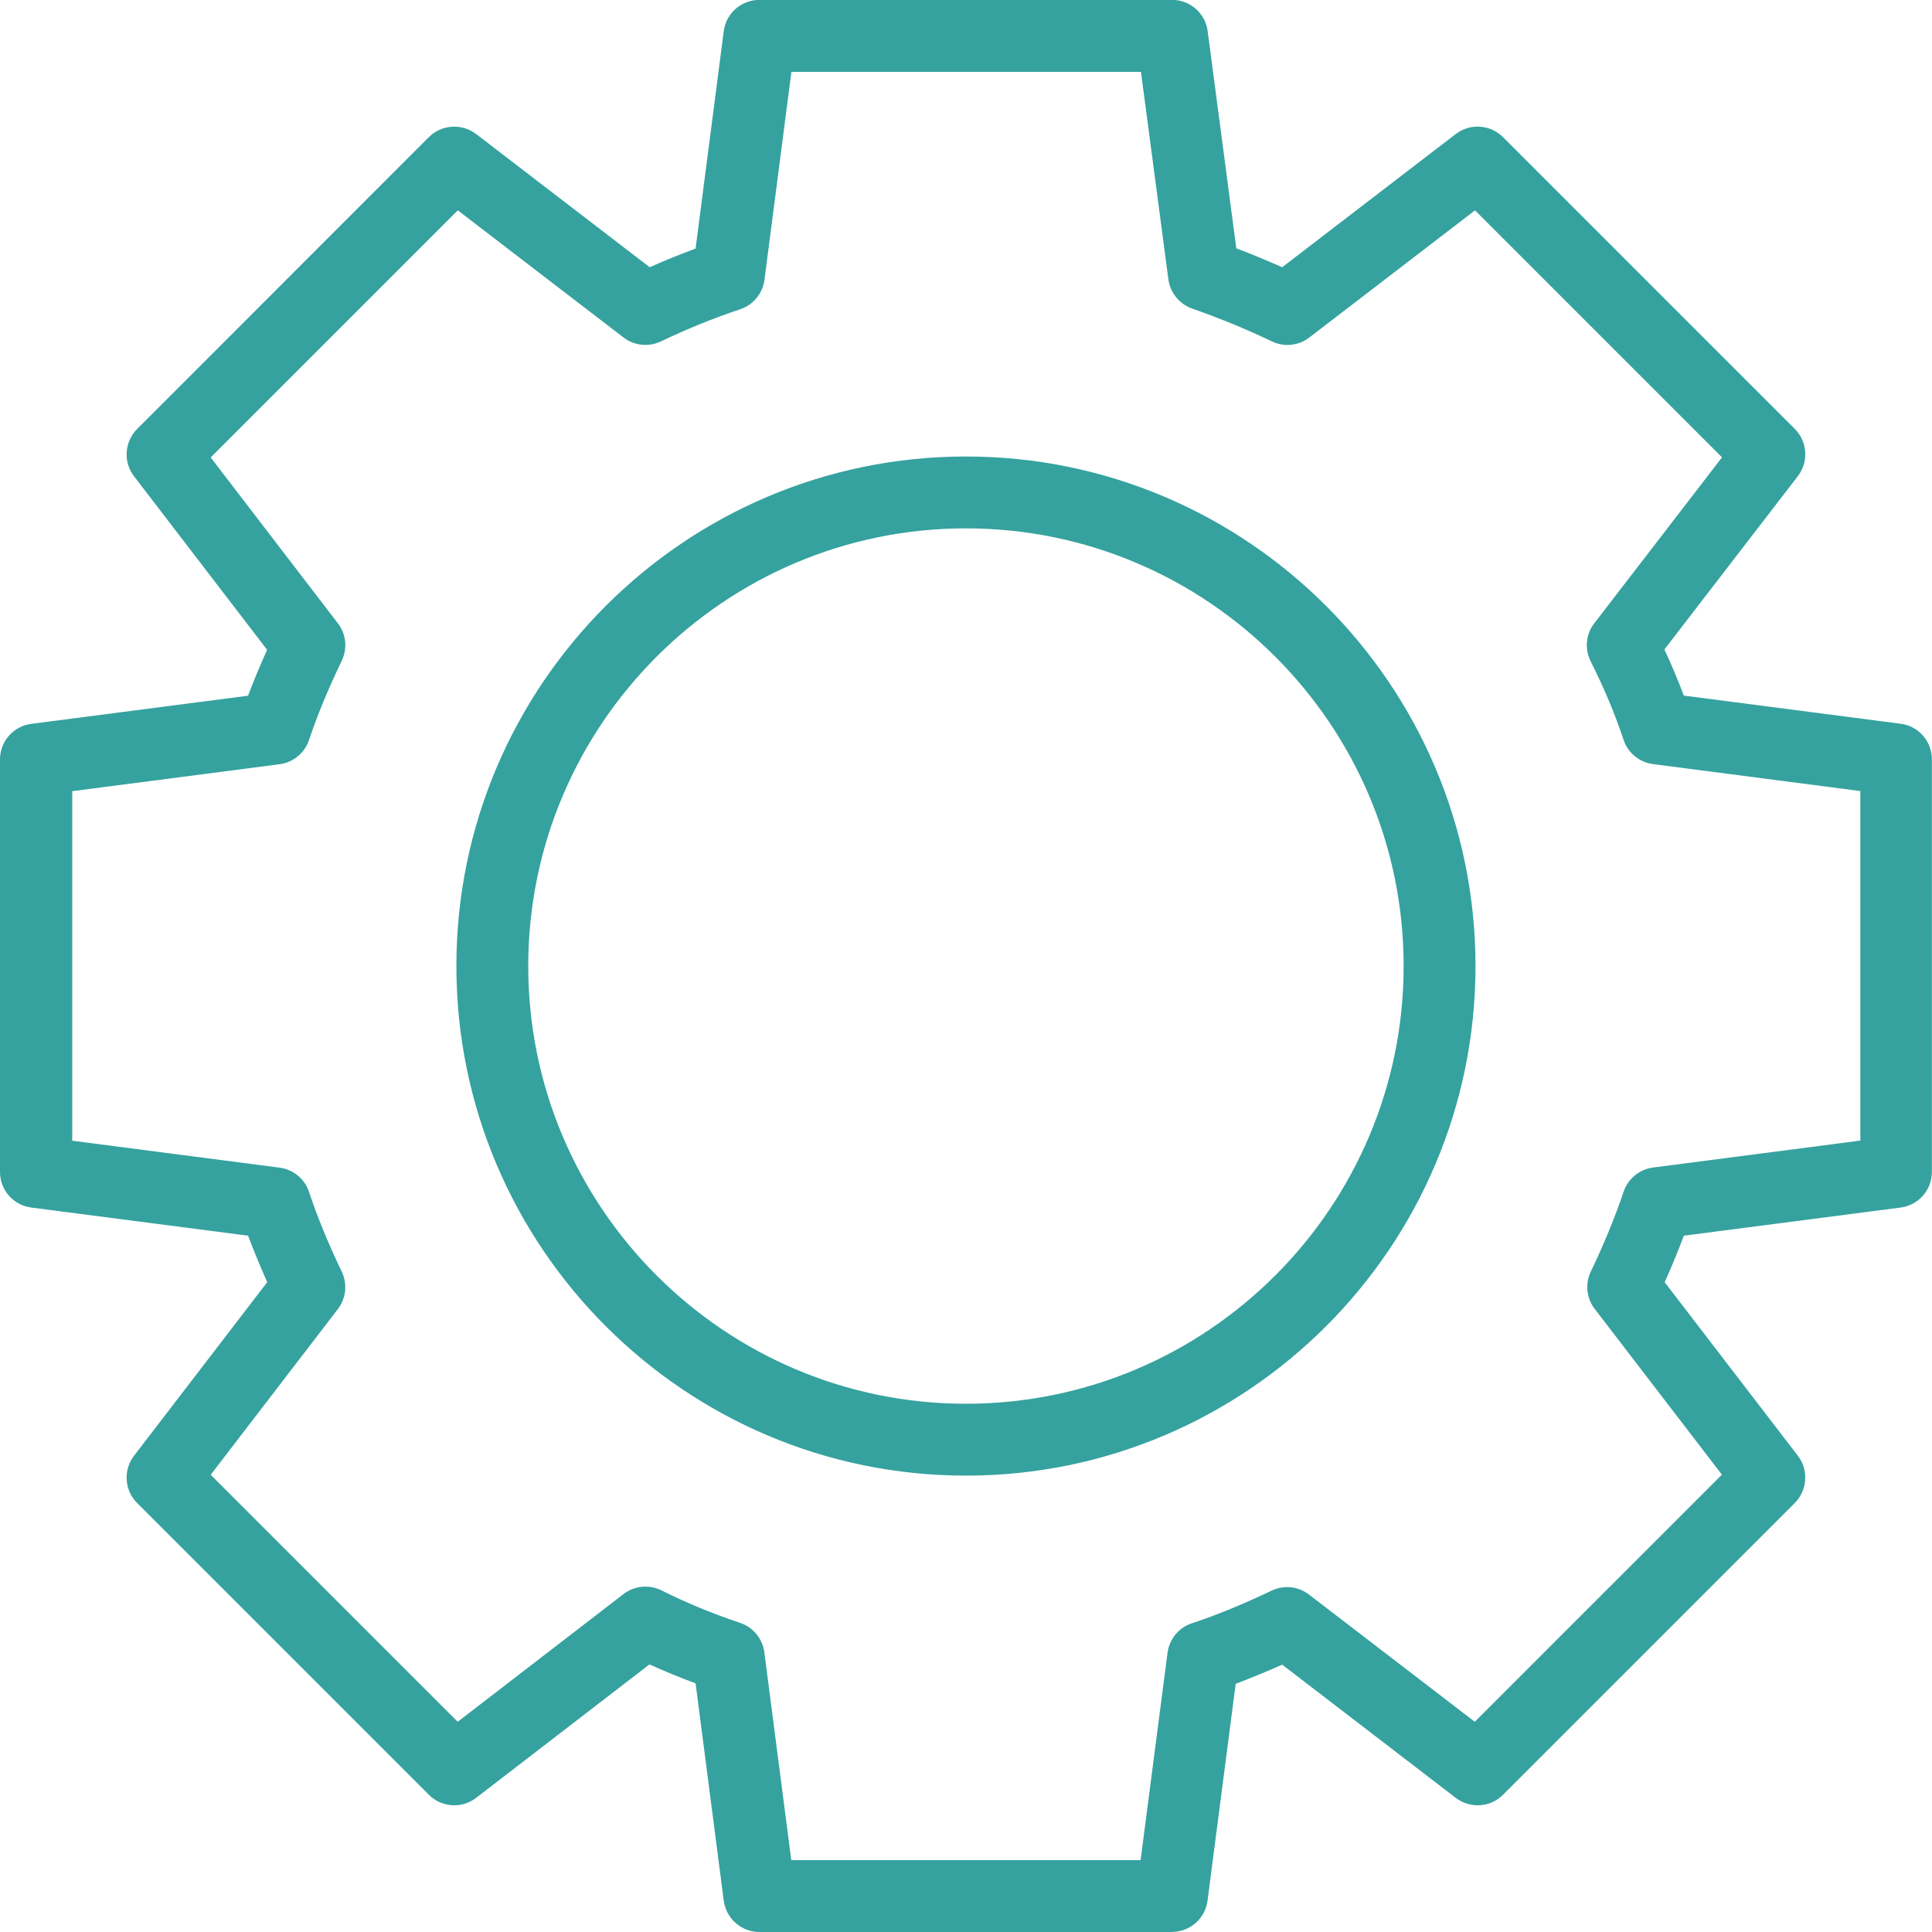
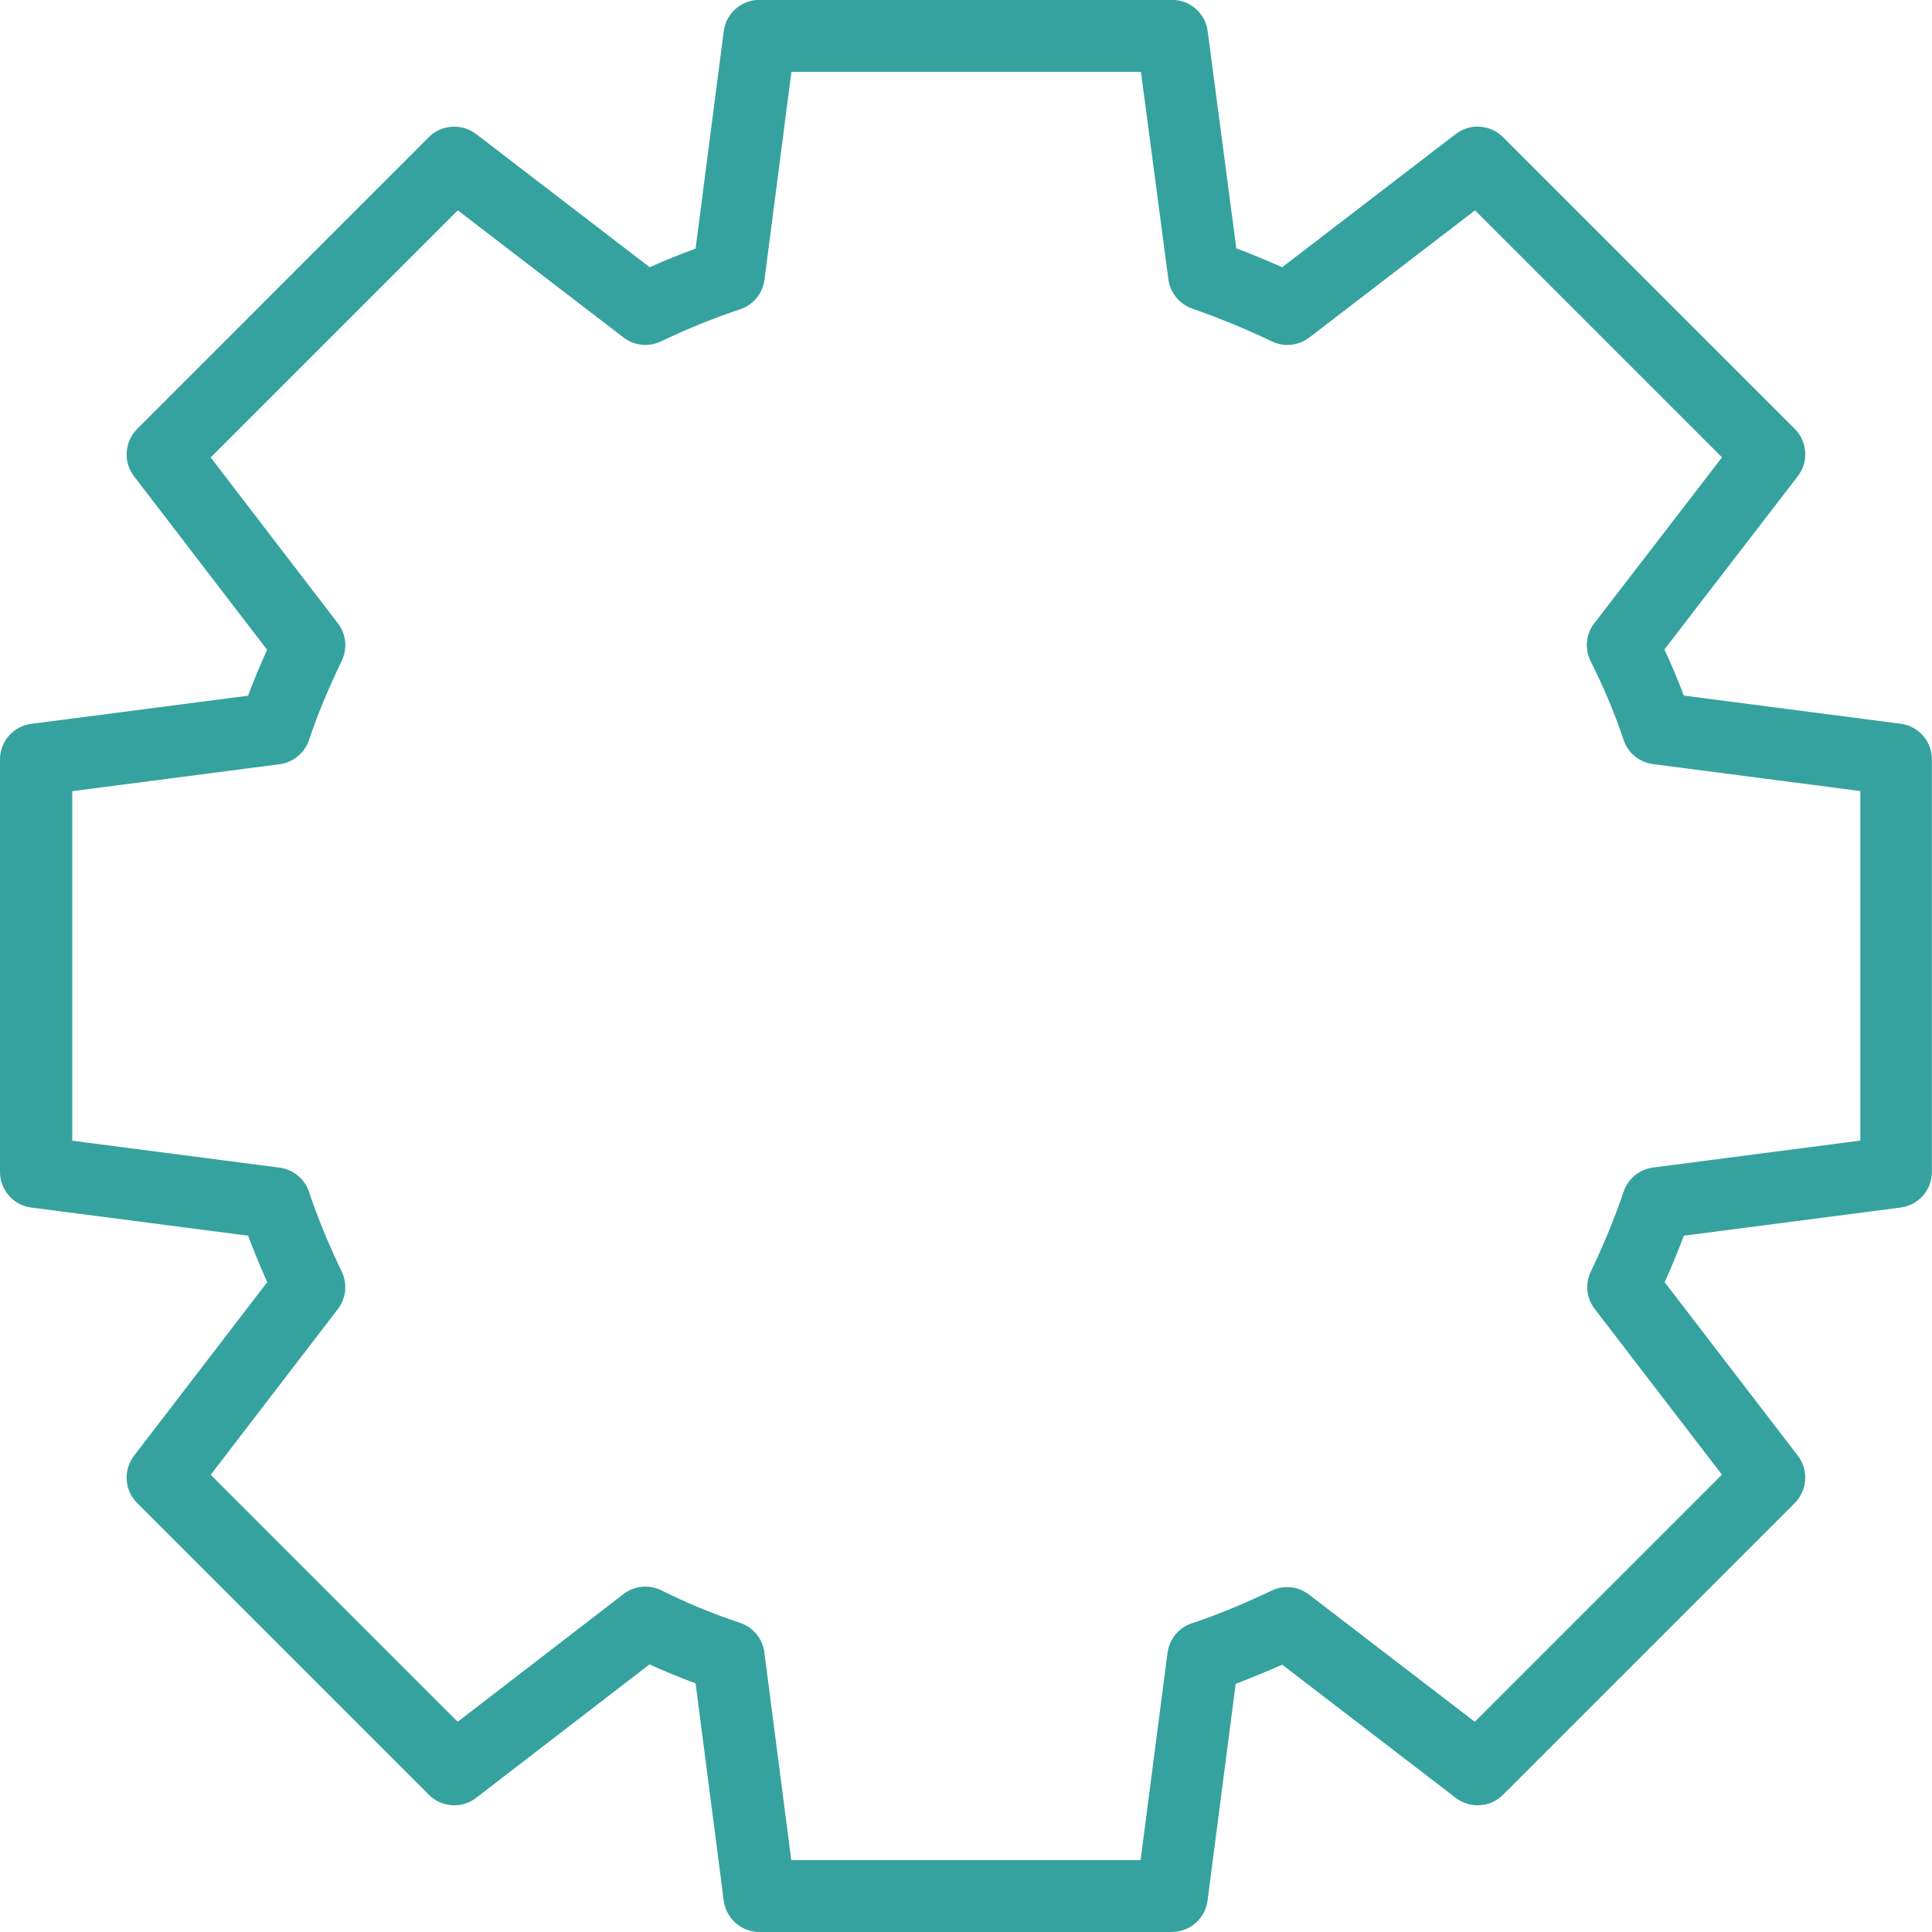
<svg xmlns="http://www.w3.org/2000/svg" id="Camada_2" viewBox="0 0 161.29 161.29">
  <defs>
    <style>.cls-1{fill:#35a29f;}</style>
  </defs>
  <g id="Layer_2">
    <g>
      <path class="cls-1" d="M97.85,161.29H63.4c-1.51,0-2.78-1.12-2.98-2.62l-2.35-18.14c-1.32-.49-2.6-1.01-3.85-1.58l-14.47,11.14c-1.19,.92-2.89,.81-3.95-.26l-24.35-24.35c-1.06-1.06-1.18-2.75-.26-3.95l11.12-14.49c-.59-1.32-1.12-2.62-1.6-3.88l-18.1-2.35c-1.5-.19-2.61-1.47-2.61-2.97V63.4c0-1.51,1.12-2.78,2.61-2.97l18.1-2.35c.46-1.23,.99-2.5,1.59-3.83l-11.11-14.49c-.92-1.2-.8-2.88,.26-3.95L35.8,11.45c1.06-1.06,2.75-1.17,3.95-.26l14.49,11.12c1.27-.57,2.54-1.08,3.83-1.56l2.35-18.14c.19-1.5,1.47-2.62,2.98-2.62h34.45c1.5,0,2.78,1.12,2.97,2.61l2.39,18.13c1.32,.5,2.59,1.03,3.83,1.58l14.49-11.12c1.2-.92,2.88-.8,3.95,.26l24.35,24.35c1.07,1.07,1.18,2.76,.26,3.95l-11.14,14.47c.61,1.3,1.14,2.58,1.62,3.85l18.1,2.35c1.5,.19,2.61,1.47,2.61,2.97v34.45c0,1.51-1.12,2.78-2.61,2.97l-18.1,2.35c-.47,1.26-1,2.56-1.6,3.88l11.12,14.49c.92,1.19,.8,2.88-.26,3.95l-24.35,24.35c-1.06,1.07-2.75,1.18-3.95,.26l-14.49-11.12c-1.32,.59-2.62,1.12-3.88,1.6l-2.35,18.1c-.19,1.5-1.47,2.61-2.97,2.61Zm-31.81-6h29.18l2.25-17.31c.15-1.14,.93-2.1,2.03-2.46,2.11-.7,4.34-1.62,6.66-2.73,1.02-.49,2.22-.36,3.12,.33l13.84,10.62,20.63-20.63-10.62-13.84c-.69-.9-.81-2.1-.32-3.12,1.11-2.31,2.02-4.55,2.73-6.65,.36-1.09,1.32-1.88,2.46-2.03l17.31-2.25v-29.18l-17.31-2.25c-1.14-.15-2.1-.93-2.46-2.03-.71-2.14-1.61-4.29-2.75-6.56-.51-1.03-.4-2.26,.31-3.17l10.66-13.85-20.62-20.62-13.84,10.62c-.9,.69-2.11,.81-3.12,.32-2.09-1-4.27-1.9-6.66-2.74-1.06-.38-1.83-1.32-1.98-2.44l-2.29-17.32h-29.18l-2.25,17.36c-.15,1.14-.94,2.1-2.03,2.46-2.25,.75-4.41,1.63-6.61,2.68-1.02,.49-2.23,.36-3.12-.32l-13.84-10.62-20.63,20.63,10.62,13.85c.69,.9,.81,2.1,.32,3.12-1.16,2.42-2.05,4.58-2.73,6.61-.36,1.09-1.32,1.88-2.46,2.03l-17.31,2.25v29.18l17.31,2.25c1.14,.15,2.1,.93,2.46,2.03,.7,2.1,1.62,4.34,2.73,6.65,.49,1.02,.36,2.23-.32,3.12l-10.62,13.84,20.62,20.62,13.84-10.66c.91-.7,2.14-.82,3.17-.31,2.08,1.04,4.23,1.93,6.56,2.71,1.09,.36,1.88,1.32,2.03,2.46l2.25,17.36Z" />
-       <path class="cls-1" d="M80.64,123.19c-23.46,0-42.54-19.08-42.54-42.54s19.08-42.54,42.54-42.54,42.54,19.08,42.54,42.54-19.08,42.54-42.54,42.54Zm0-79.08c-20.15,0-36.54,16.39-36.54,36.54s16.39,36.54,36.54,36.54,36.54-16.39,36.54-36.54-16.39-36.54-36.54-36.54Z" />
    </g>
  </g>
</svg>